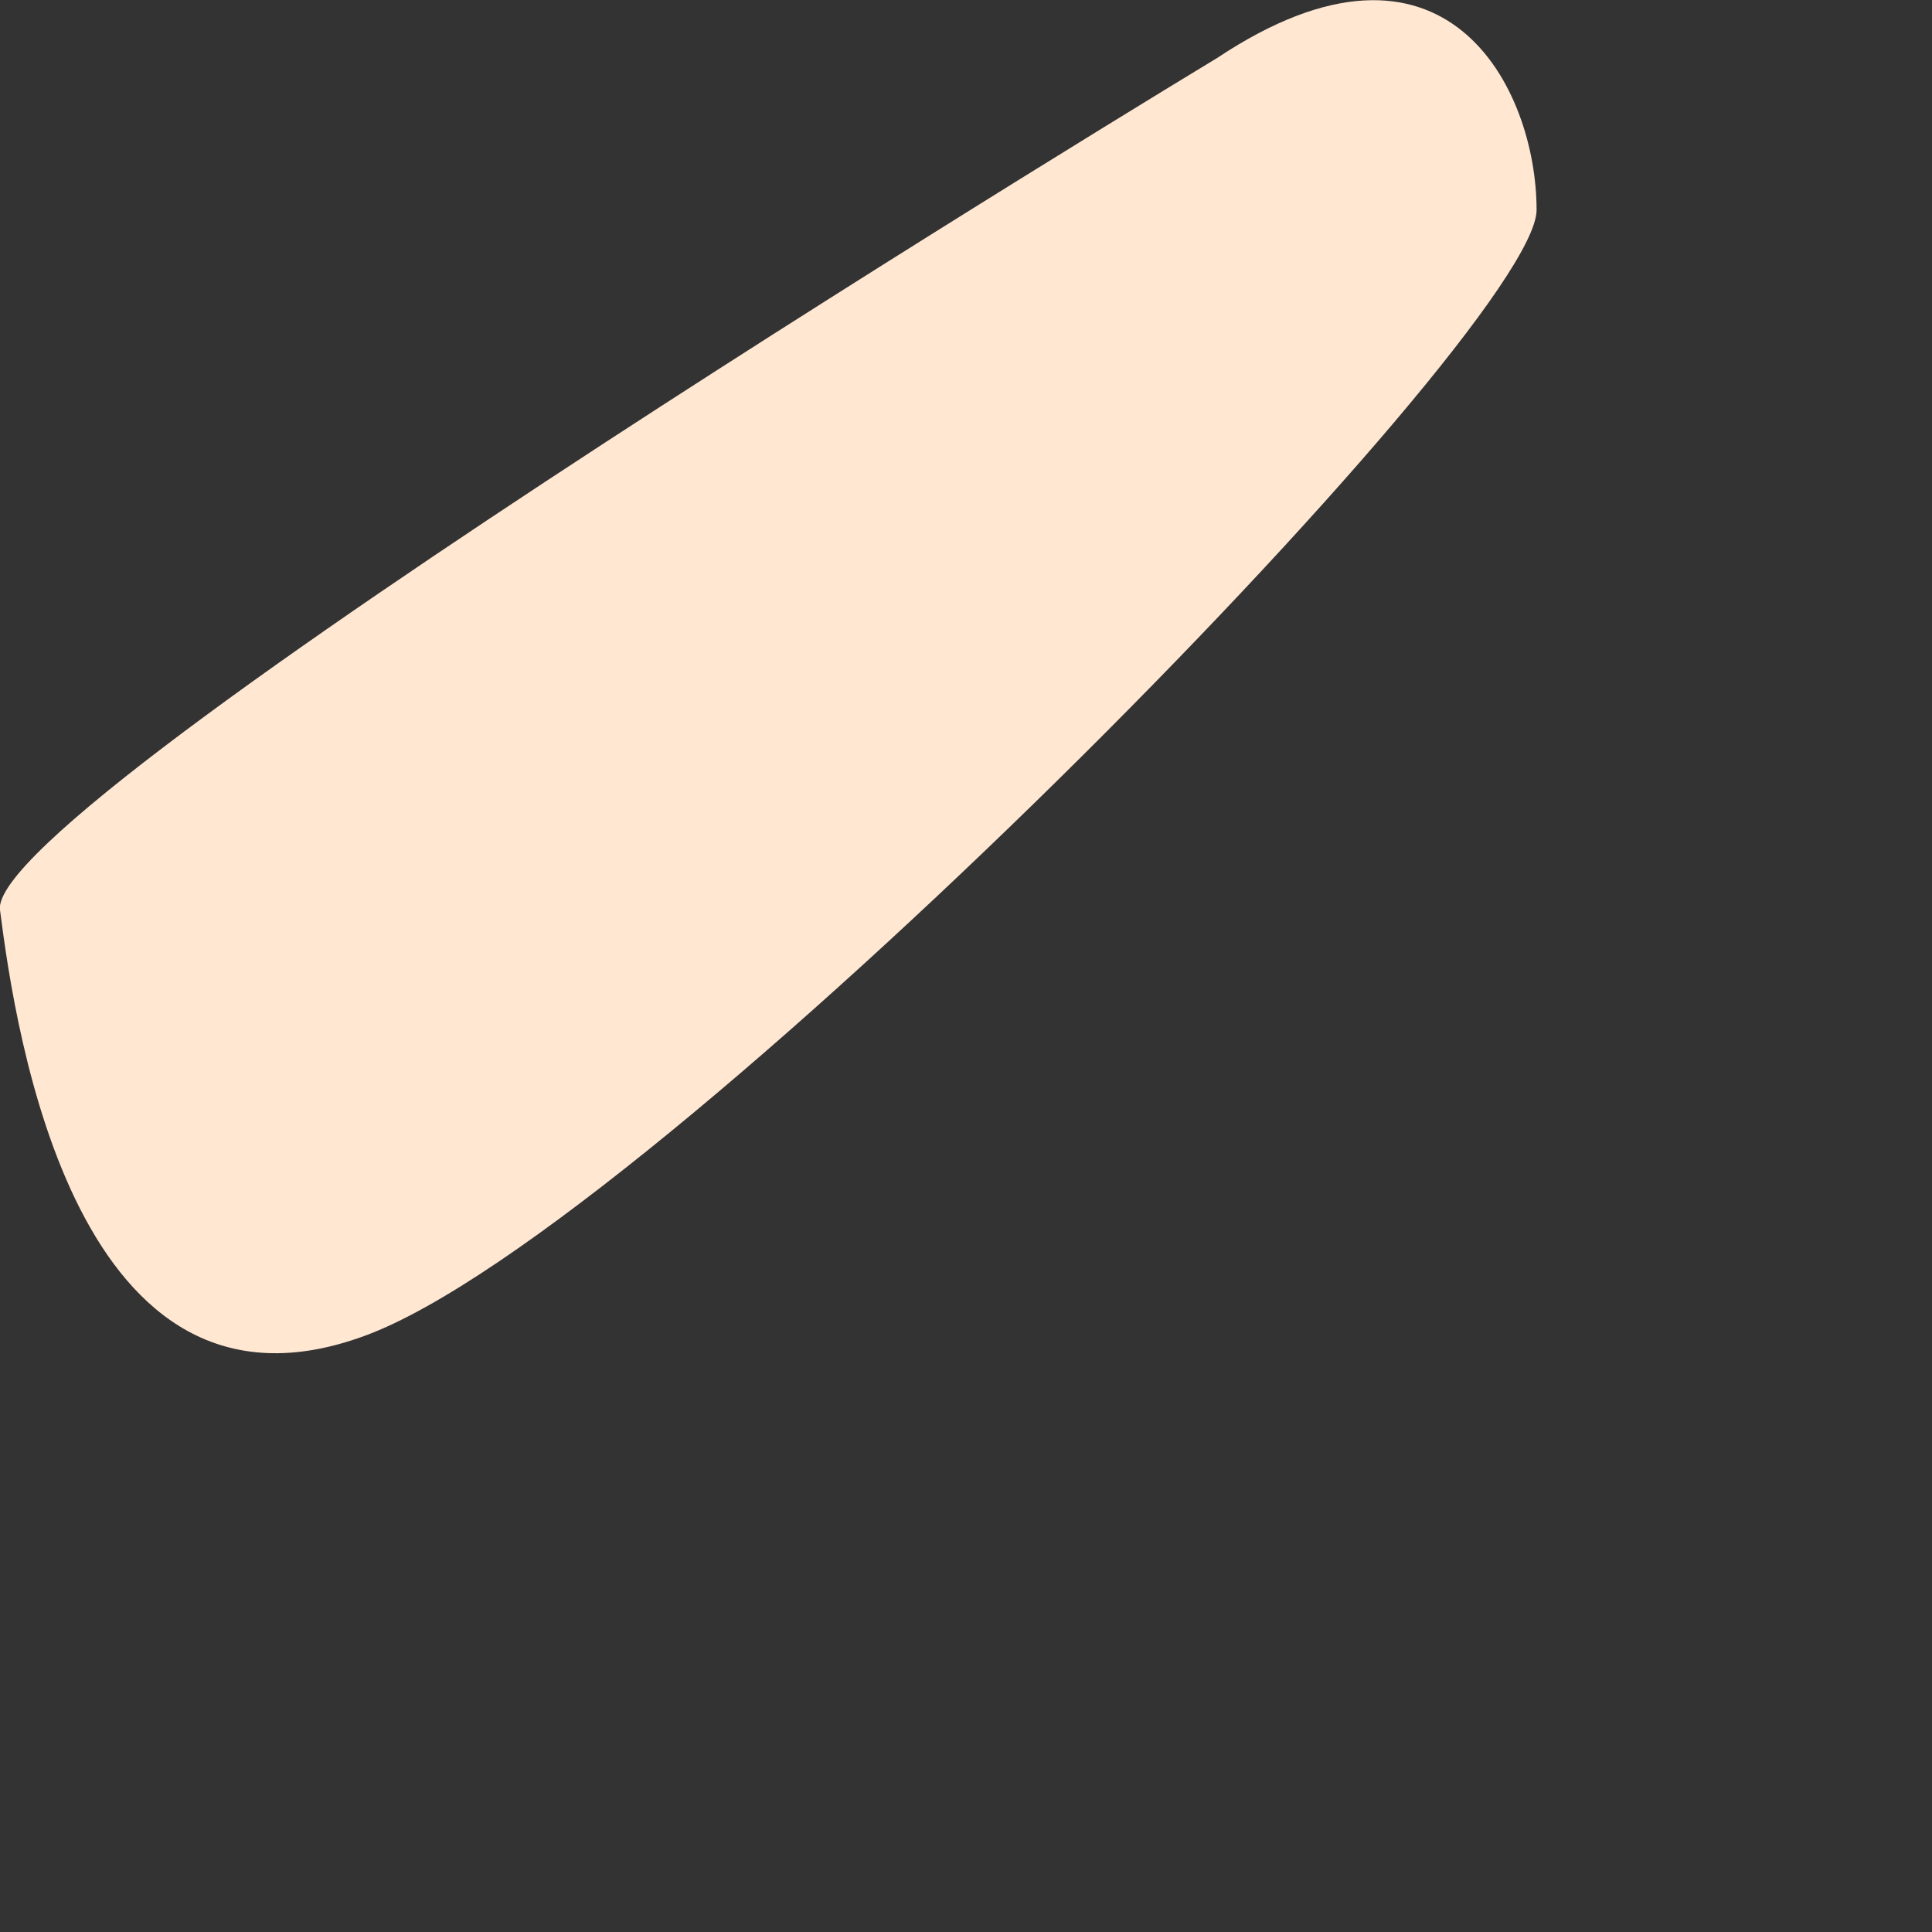
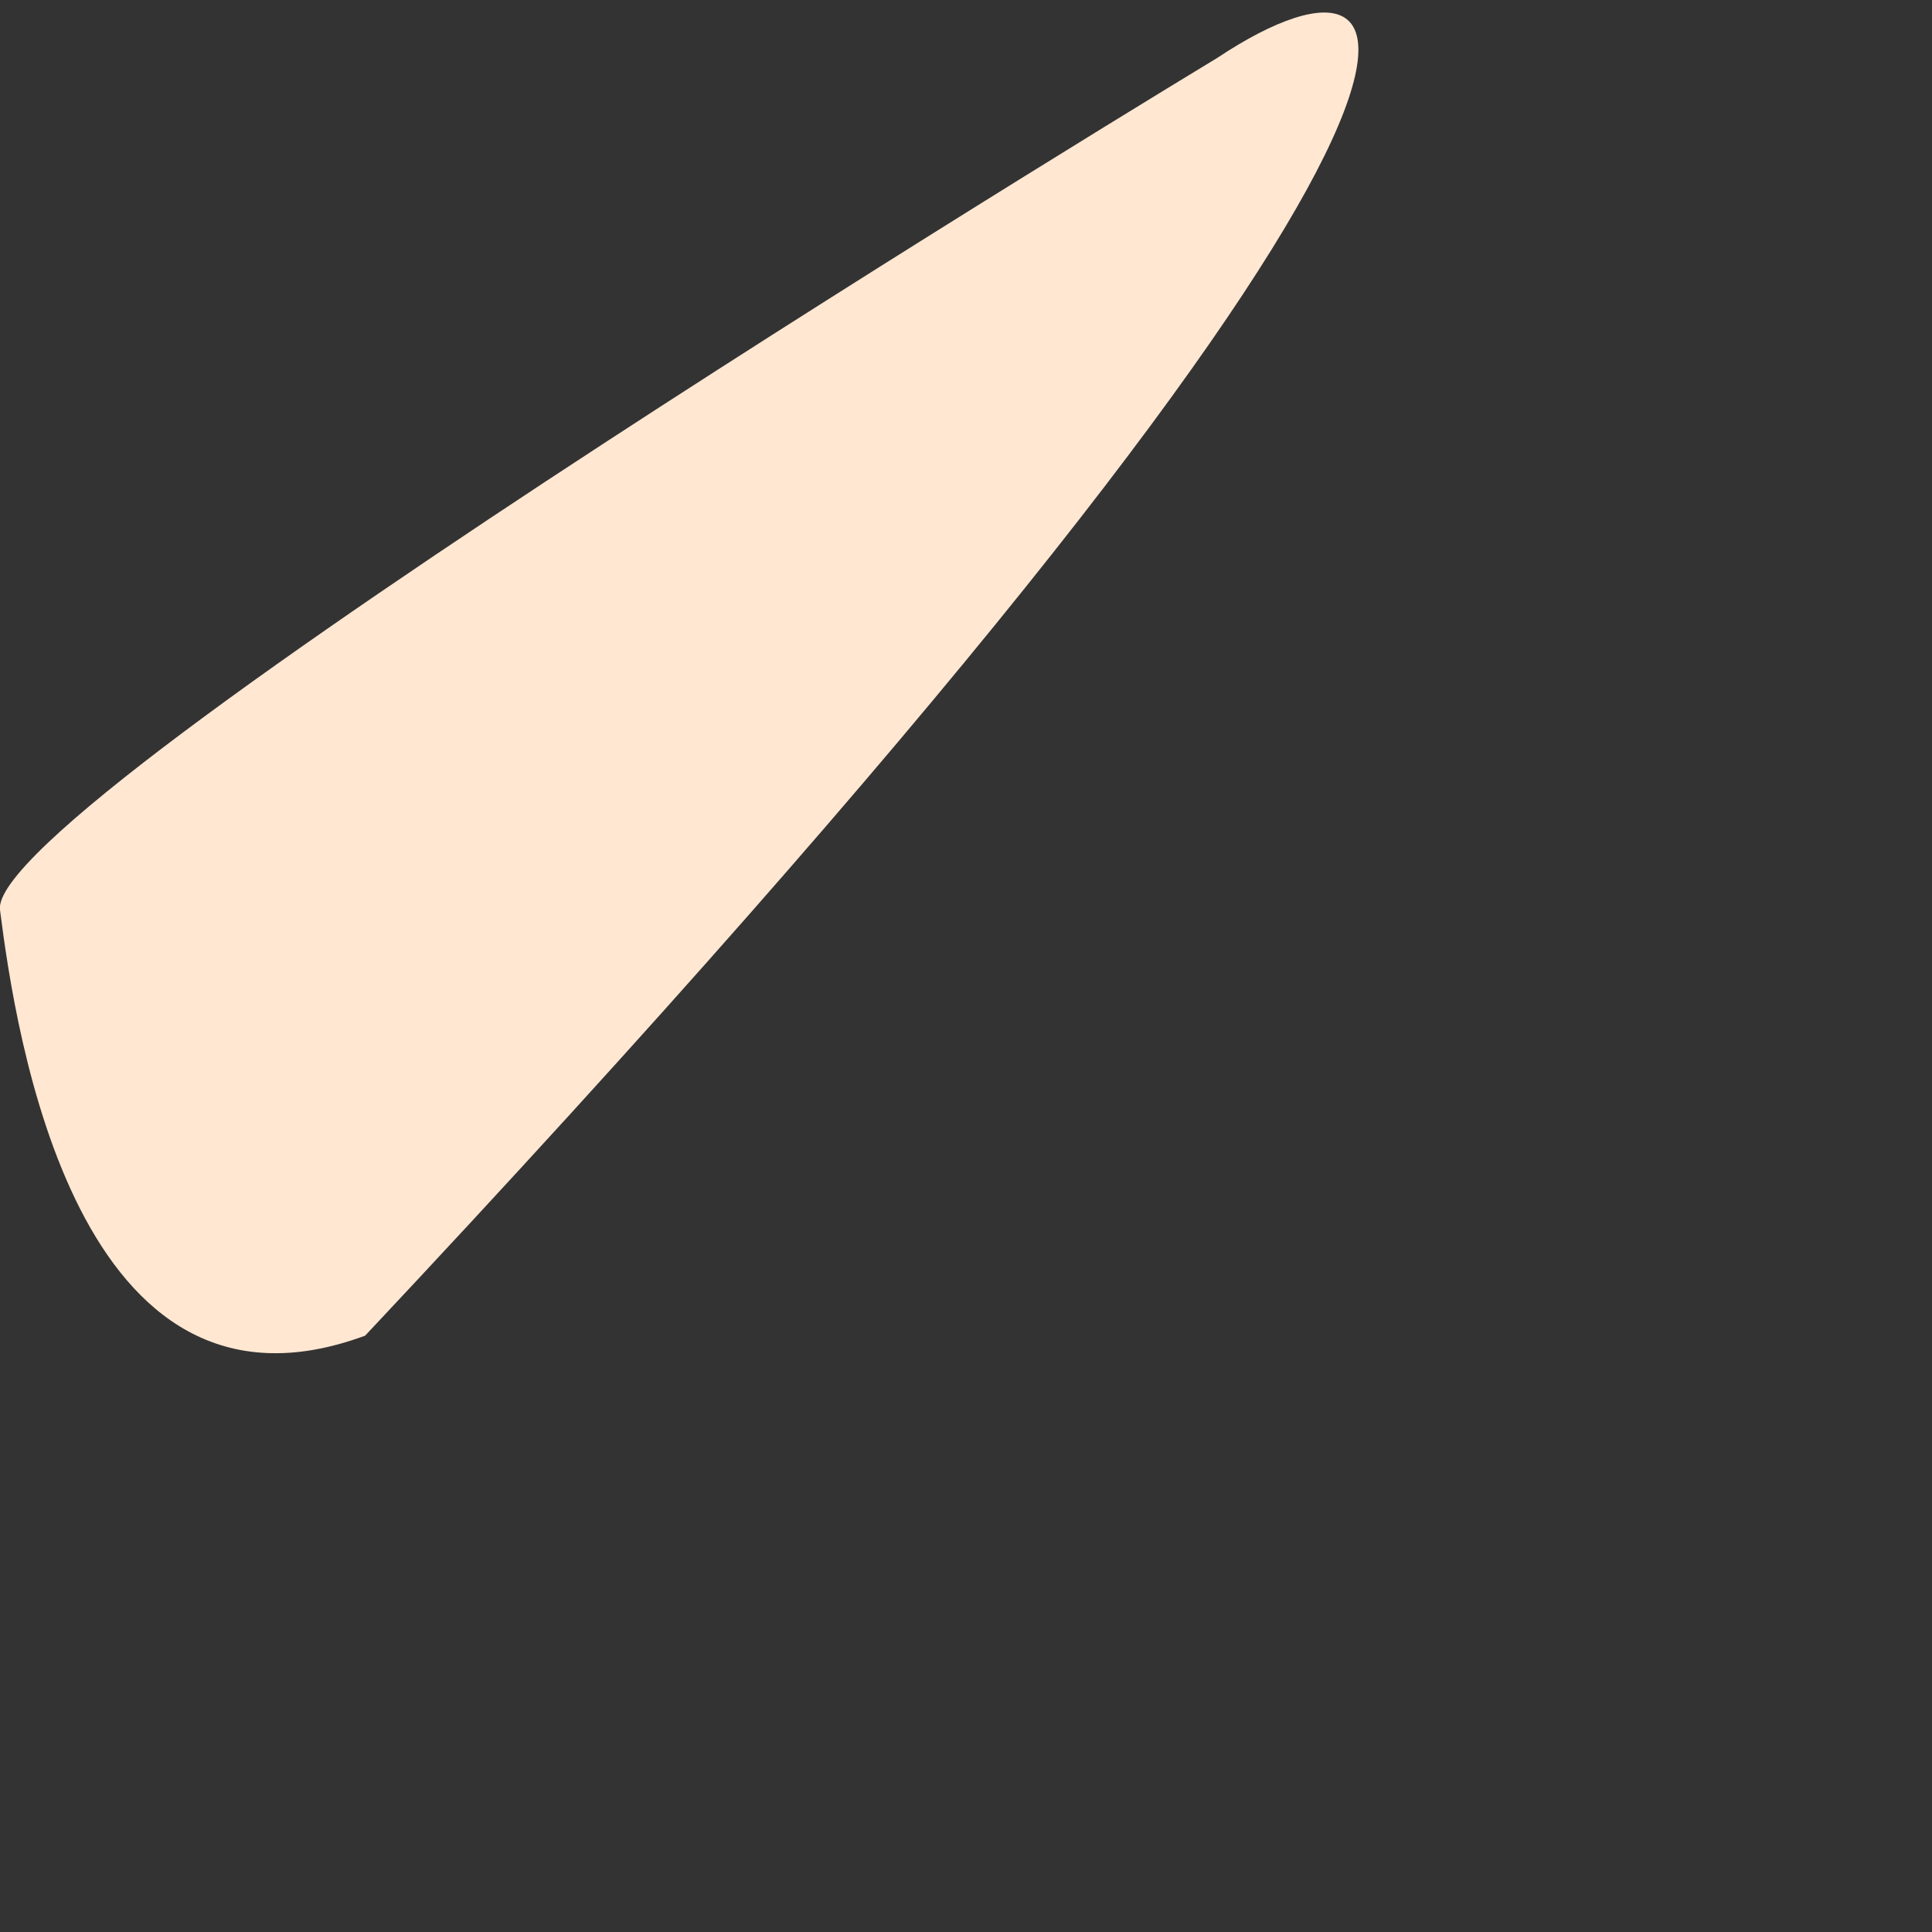
<svg xmlns="http://www.w3.org/2000/svg" fill="none" height="100%" overflow="visible" preserveAspectRatio="none" style="display: block;" viewBox="0 0 3 3" width="100%">
  <rect x="0" y="0" width="3" height="3" fill="#333333" stroke="none" />
-   <path d="M1.89 0.09C1.89 0.09 -0.023 1.247 0 1.413C0.024 1.602 0.118 2.24 0.567 2.074C1.016 1.909 2.386 0.515 2.386 0.326C2.386 0.137 2.245 -0.146 1.89 0.09Z" fill="#FFE7D2" id="Vector" />
+   <path d="M1.89 0.09C1.89 0.09 -0.023 1.247 0 1.413C0.024 1.602 0.118 2.24 0.567 2.074C2.386 0.137 2.245 -0.146 1.89 0.09Z" fill="#FFE7D2" id="Vector" />
</svg>